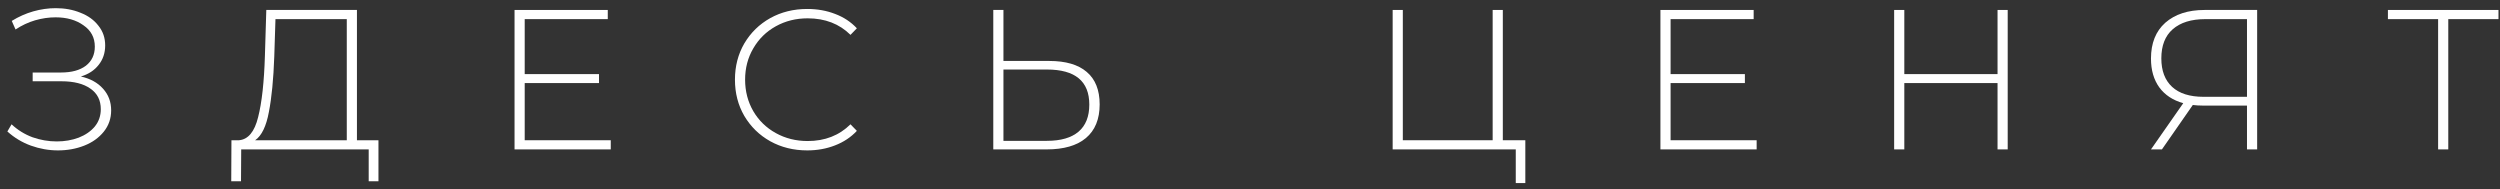
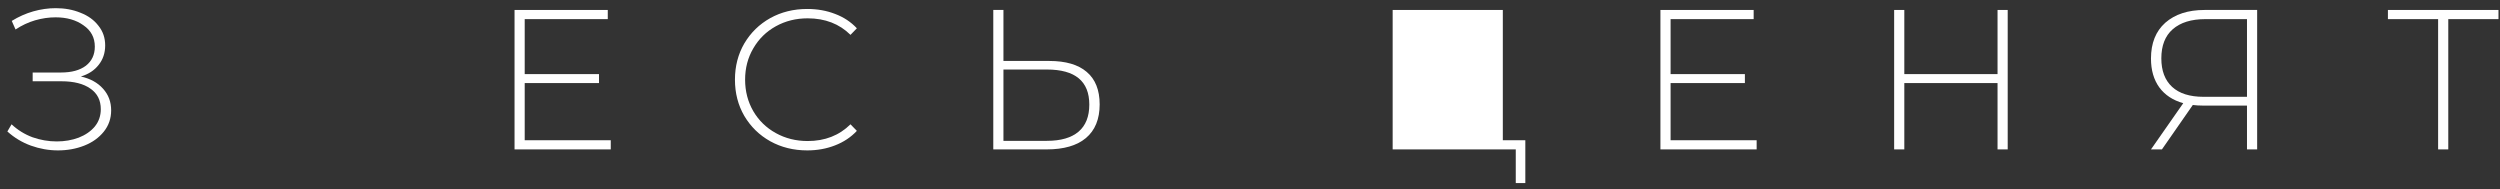
<svg xmlns="http://www.w3.org/2000/svg" width="251" height="19" viewBox="0 0 251 19" fill="none">
  <rect x="0" y="0" width="251" height="19" fill="#333333" stroke="none" />
  <path d="M250.847 1.92H245.807V15H244.787V1.92H239.747V1H250.847V1.92Z" fill="white" />
  <path d="M226.618 1V15H225.598V10.6H221.138C220.792 10.6 220.465 10.58 220.158 10.54L217.058 15H215.958L219.198 10.36C218.158 10.067 217.358 9.54 216.798 8.78C216.238 8.007 215.958 7.04 215.958 5.88C215.958 4.333 216.438 3.133 217.398 2.28C218.372 1.427 219.685 1 221.338 1H226.618ZM216.998 5.86C216.998 7.1 217.358 8.053 218.078 8.72C218.798 9.387 219.852 9.72 221.238 9.72H225.598V1.92H221.418C220.005 1.92 218.912 2.26 218.138 2.94C217.378 3.607 216.998 4.58 216.998 5.86Z" fill="white" />
  <path d="M201.573 1V15H200.553V8.34H191.193V15H190.173V1H191.193V7.44H200.553V1H201.573Z" fill="white" />
  <path d="M176.367 14.08V15H166.707V1H176.067V1.92H167.727V7.44H175.187V8.34H167.727V14.08H176.367Z" fill="white" />
-   <path d="M153.143 14.08V18.38H152.183V15H139.823V1H140.843V14.08H149.863V1H150.883V14.08H153.143Z" fill="white" />
+   <path d="M153.143 14.08V18.38H152.183V15H139.823V1H140.843H149.863V1H150.883V14.08H153.143Z" fill="white" />
  <path d="M105.346 6.12C106.999 6.12 108.252 6.487 109.106 7.22C109.972 7.953 110.406 9.04 110.406 10.48C110.406 11.96 109.946 13.087 109.026 13.86C108.119 14.62 106.806 15 105.086 15H99.726V1H100.746V6.12H105.346ZM105.106 14.14C106.506 14.14 107.566 13.833 108.286 13.22C109.006 12.607 109.366 11.7 109.366 10.5C109.366 8.153 107.946 6.98 105.106 6.98H100.746V14.14H105.106Z" fill="white" />
  <path d="M81.049 15.1C79.675 15.1 78.435 14.793 77.329 14.18C76.235 13.567 75.369 12.72 74.729 11.64C74.102 10.56 73.789 9.347 73.789 8C73.789 6.653 74.102 5.44 74.729 4.36C75.369 3.28 76.235 2.433 77.329 1.82C78.435 1.207 79.675 0.9 81.049 0.9C82.062 0.9 82.995 1.067 83.849 1.4C84.702 1.72 85.429 2.2 86.029 2.84L85.389 3.5C84.269 2.393 82.835 1.84 81.089 1.84C79.915 1.84 78.849 2.107 77.889 2.64C76.929 3.173 76.175 3.913 75.629 4.86C75.082 5.793 74.809 6.84 74.809 8C74.809 9.16 75.082 10.213 75.629 11.16C76.175 12.093 76.929 12.827 77.889 13.36C78.849 13.893 79.915 14.16 81.089 14.16C82.822 14.16 84.255 13.6 85.389 12.48L86.029 13.14C85.429 13.78 84.695 14.267 83.829 14.6C82.975 14.933 82.049 15.1 81.049 15.1Z" fill="white" />
  <path d="M61.32 14.08V15H51.66V1H61.02V1.92H52.68V7.44H60.14V8.34H52.68V14.08H61.32Z" fill="white" />
-   <path d="M37.997 14.08V18.2H37.017V15H24.217L24.197 18.2H23.217L23.237 14.08H23.997C24.917 14 25.557 13.227 25.917 11.76C26.291 10.293 26.517 8.24 26.597 5.6L26.737 1H35.837V14.08H37.997ZM27.537 5.68C27.457 7.947 27.277 9.8 26.997 11.24C26.731 12.68 26.271 13.627 25.617 14.08H34.817V1.92H27.657L27.537 5.68Z" fill="white" />
  <path d="M8.12 7.68C9.067 7.893 9.807 8.3 10.34 8.9C10.887 9.5 11.16 10.226 11.16 11.08C11.16 11.893 10.914 12.607 10.42 13.22C9.927 13.833 9.274 14.3 8.46 14.62C7.647 14.94 6.767 15.1 5.82 15.1C4.9 15.1 3.994 14.94 3.1 14.62C2.22 14.3 1.434 13.826 0.74 13.2L1.16 12.48C1.774 13.053 2.474 13.486 3.26 13.78C4.06 14.06 4.874 14.2 5.7 14.2C6.487 14.2 7.22 14.073 7.9 13.82C8.58 13.553 9.12 13.18 9.52 12.7C9.92 12.207 10.12 11.627 10.12 10.96C10.12 10.066 9.774 9.38 9.08 8.9C8.387 8.406 7.414 8.16 6.16 8.16H3.28V7.28H6.12C7.187 7.28 8.02 7.053 8.62 6.6C9.22 6.133 9.52 5.493 9.52 4.68C9.52 3.773 9.14 3.06 8.38 2.54C7.634 2.006 6.7 1.74 5.58 1.74C4.9 1.74 4.214 1.84 3.52 2.04C2.84 2.24 2.187 2.546 1.56 2.96L1.18 2.1C1.874 1.673 2.594 1.353 3.34 1.14C4.1 0.926 4.854 0.82 5.6 0.82C6.507 0.82 7.334 0.973 8.08 1.28C8.84 1.573 9.44 2.006 9.88 2.58C10.334 3.14 10.56 3.8 10.56 4.56C10.56 5.32 10.34 5.973 9.9 6.52C9.474 7.066 8.88 7.453 8.12 7.68Z" fill="white" />
</svg>